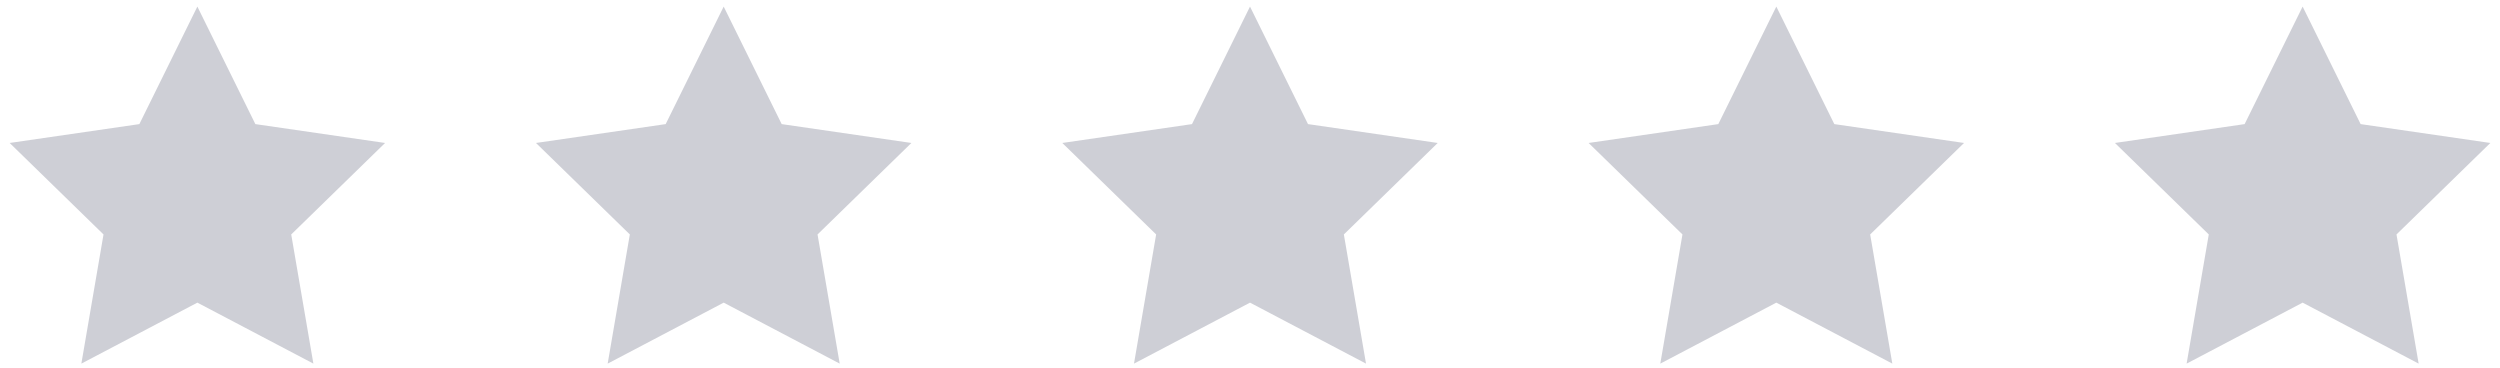
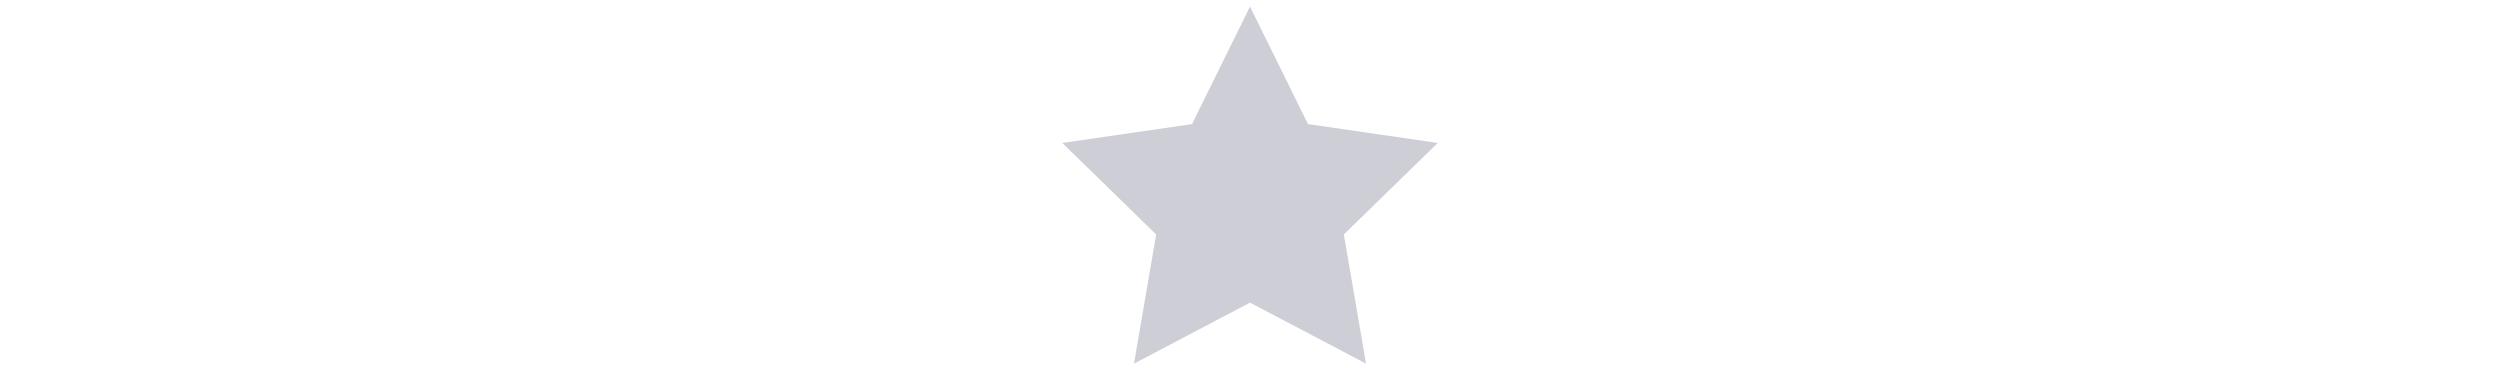
<svg xmlns="http://www.w3.org/2000/svg" width="190px" height="28px" viewBox="0 0 190 28" version="1.1">
  <title>Group 4</title>
  <desc>Created with Sketch.</desc>
  <g id="Website-Design" stroke="none" stroke-width="1" fill="none" fill-rule="evenodd">
    <g id="Agency" transform="translate(-820, -2525)" fill="#CECFD6">
      <g id="Group-4" transform="translate(820, 2525.5)">
-         <polygon id="Star" points="15 22.5 6.183 27.135 7.867 17.318 0.734 10.365 10.592 8.932 15 0 19.408 8.932 29.266 10.365 22.133 17.318 23.817 27.135" />
-         <polygon id="Star" points="55 22.5 46.183 27.135 47.867 17.318 40.734 10.365 50.592 8.932 55 0 59.408 8.932 69.266 10.365 62.133 17.318 63.817 27.135" />
        <polygon id="Star" points="95 22.5 86.183 27.135 87.867 17.318 80.734 10.365 90.592 8.932 95 0 99.408 8.932 109.266 10.365 102.133 17.318 103.817 27.135" />
-         <polygon id="Star" points="135 22.5 126.183 27.135 127.867 17.318 120.734 10.365 130.592 8.932 135 0 139.408 8.932 149.266 10.365 142.133 17.318 143.817 27.135" />
-         <polygon id="Star" points="175 22.5 166.183 27.135 167.867 17.318 160.734 10.365 170.592 8.932 175 0 179.408 8.932 189.266 10.365 182.133 17.318 183.817 27.135" />
      </g>
    </g>
  </g>
</svg>